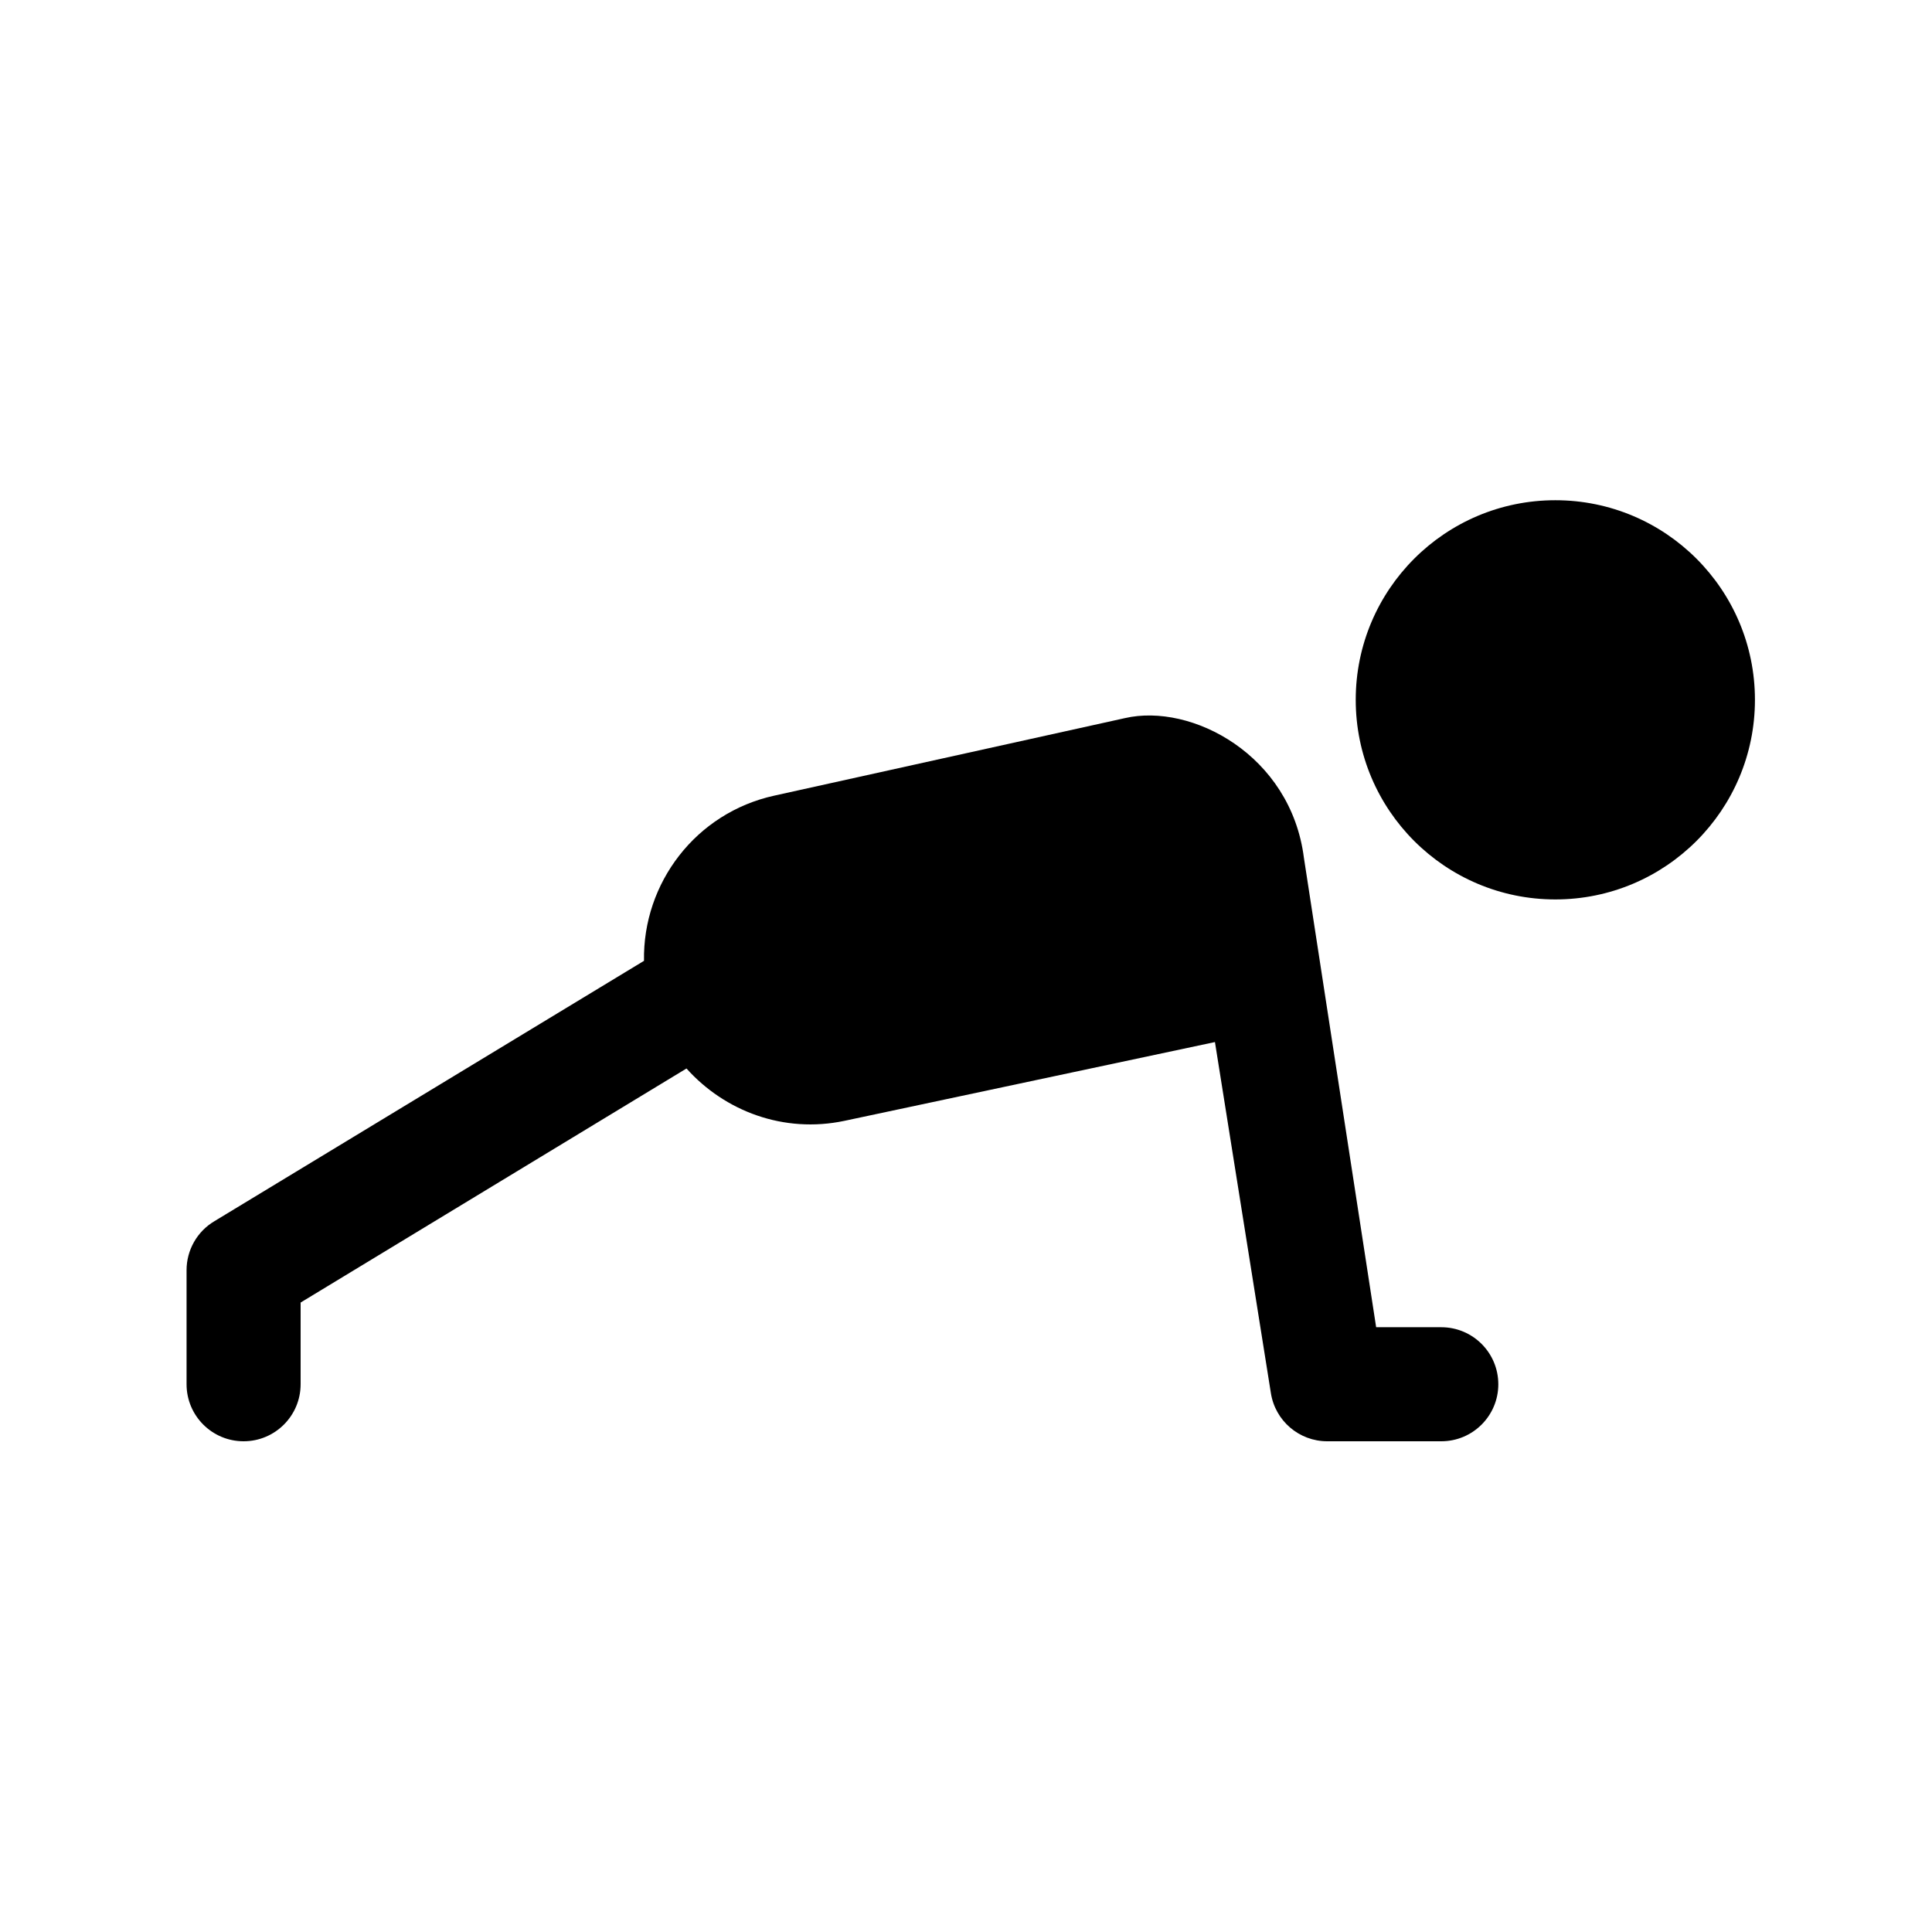
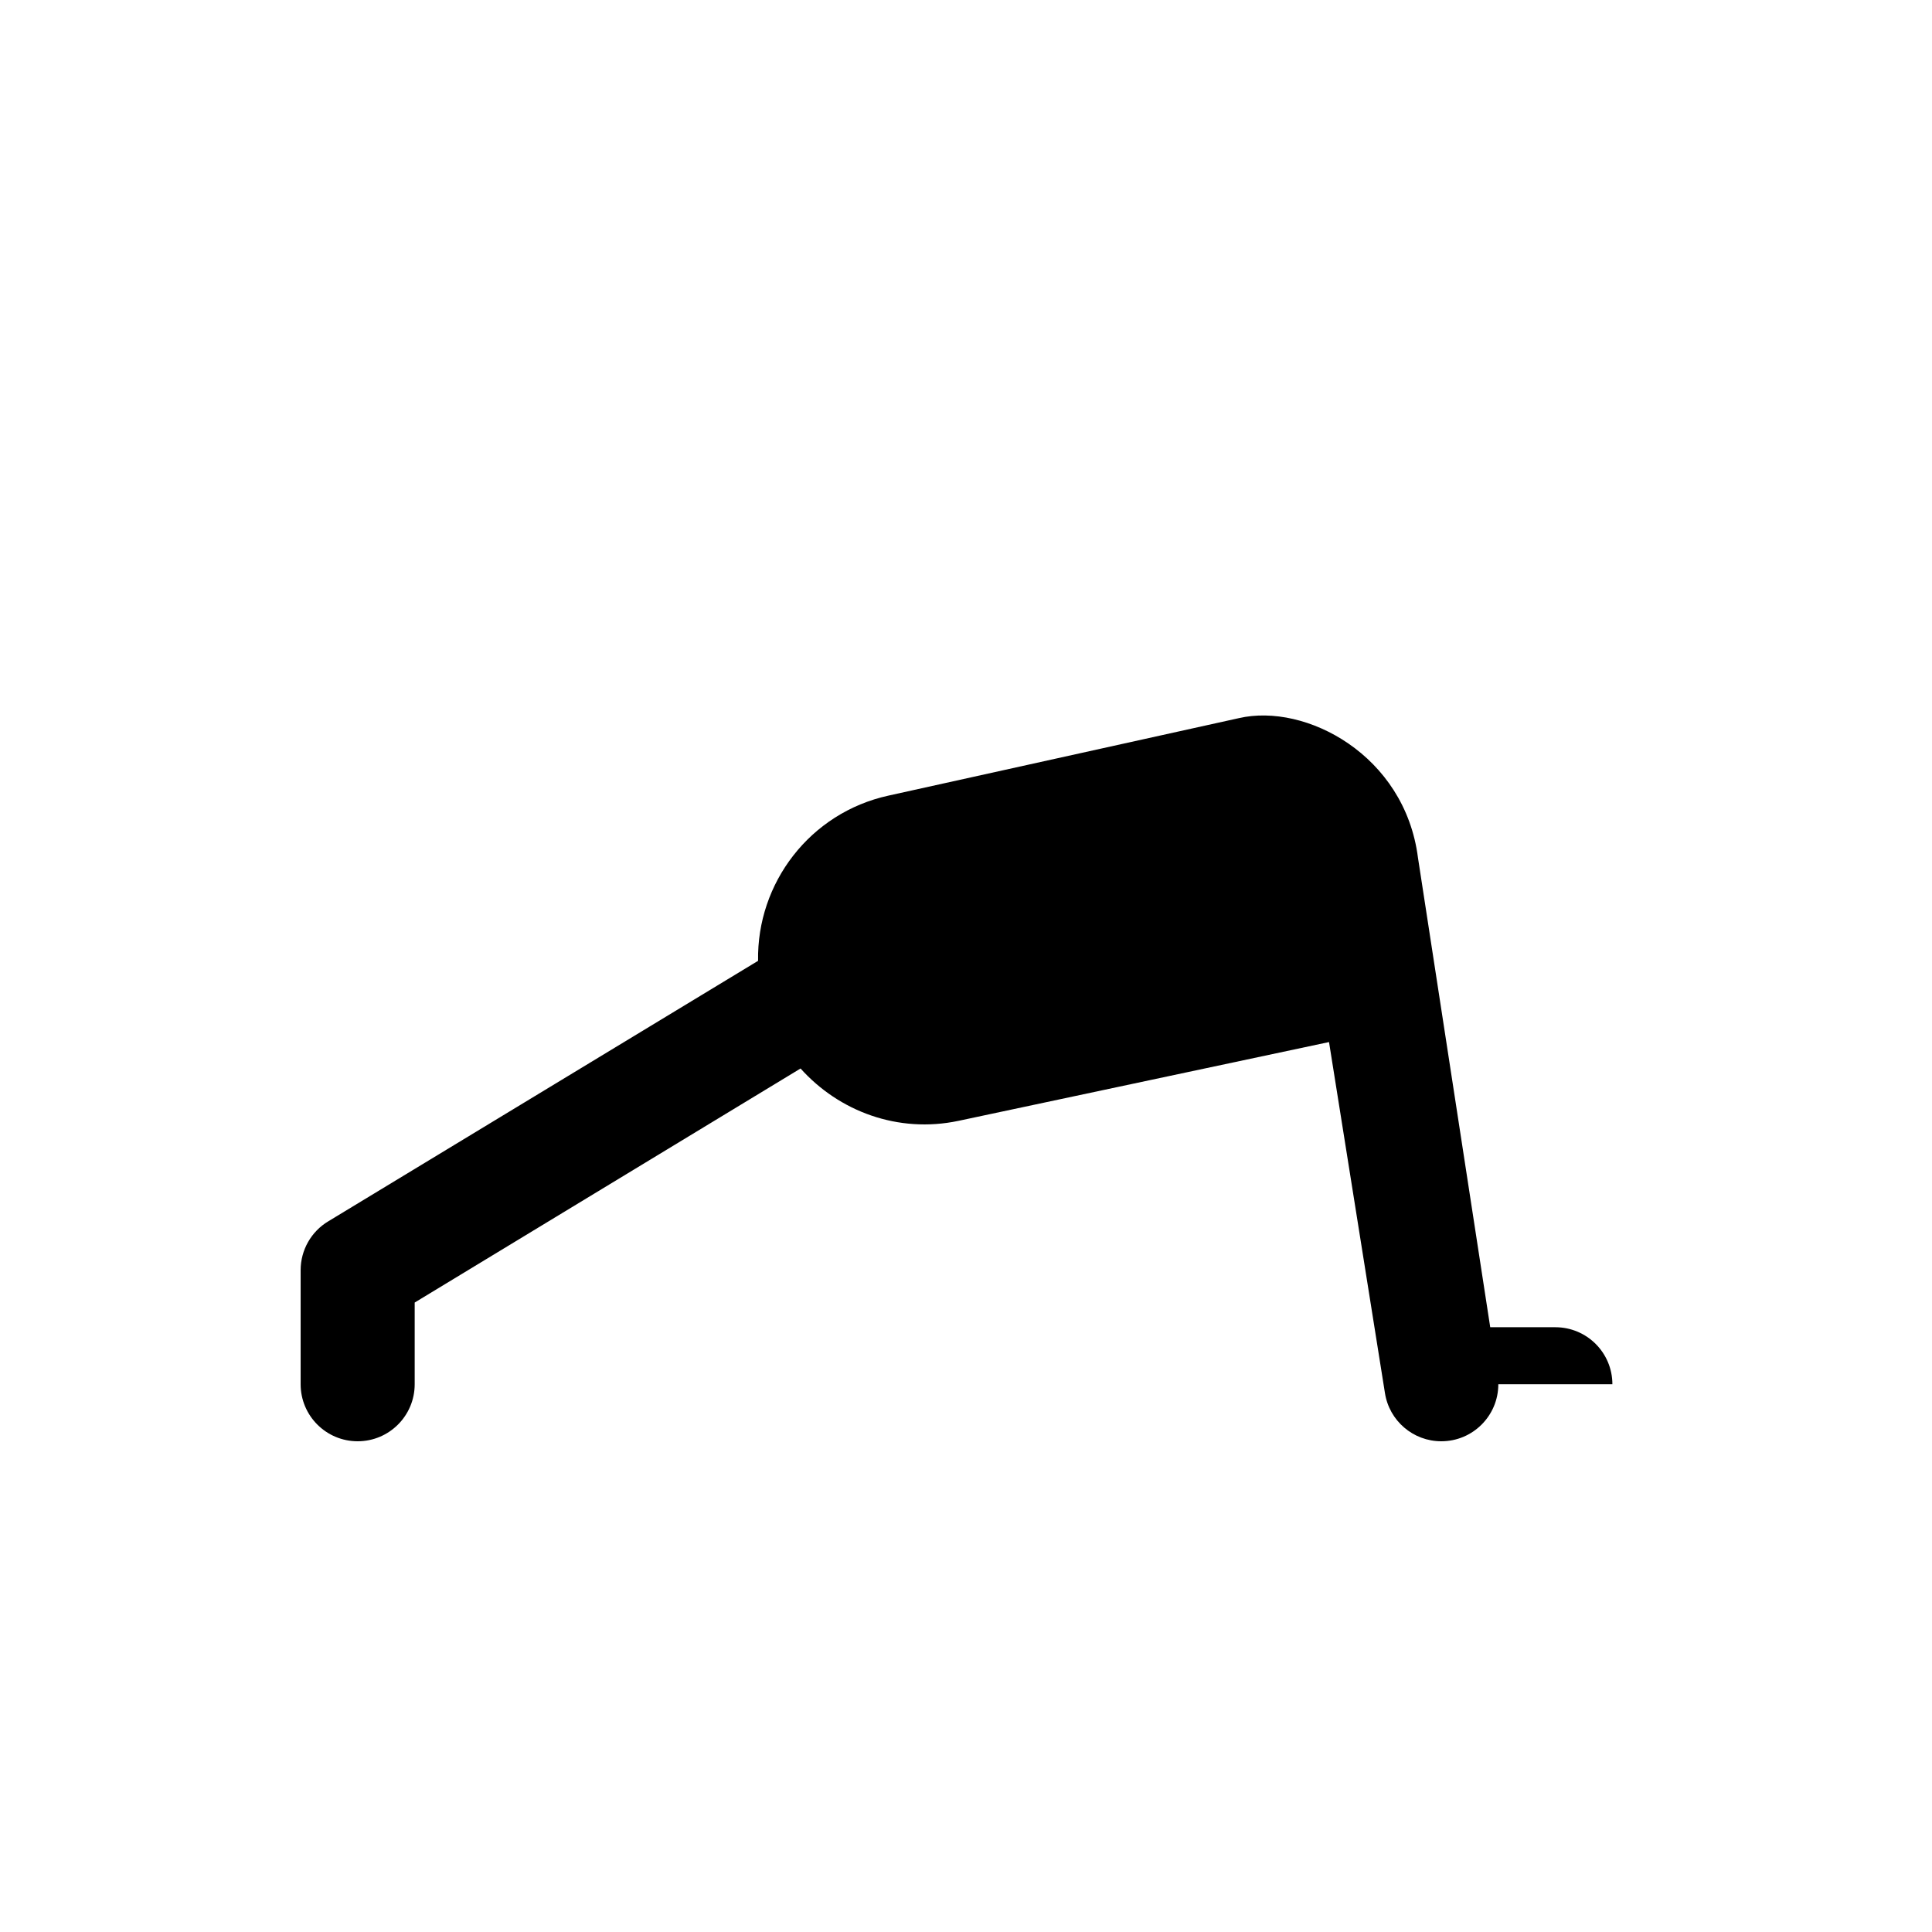
<svg xmlns="http://www.w3.org/2000/svg" fill="#000000" width="800px" height="800px" version="1.1" viewBox="144 144 512 512">
  <g>
-     <path d="m556.18 382.36c-29.215 0-52.898-23.684-52.898-52.898s23.684-52.898 52.898-52.898c29.215 0 52.898 23.684 52.898 52.898s-23.684 52.898-52.898 52.898z" />
-     <path d="m541.07 510.84c0 8.348-6.766 15.113-15.113 15.113h-30.23c-7.461 0-13.801-5.441-14.938-12.812l-14.816-92.984-98.219 20.883c-16.008 3.371-31.66-2.527-41.828-13.879l-102.26 62.027v21.652c0 8.348-6.766 15.113-15.113 15.113-8.348 0-15.113-6.766-15.113-15.113v-30.23c0-5.32 2.797-10.254 7.367-12.973l113.86-69.008c-0.359-20.602 13.738-39.223 34.562-43.785l92.863-20.531c17.68-4.082 43.977 9.758 47.453 36.996l19.148 124.42h17.258c8.352 0 15.117 6.766 15.117 15.113z" />
+     <path d="m541.07 510.84c0 8.348-6.766 15.113-15.113 15.113c-7.461 0-13.801-5.441-14.938-12.812l-14.816-92.984-98.219 20.883c-16.008 3.371-31.66-2.527-41.828-13.879l-102.26 62.027v21.652c0 8.348-6.766 15.113-15.113 15.113-8.348 0-15.113-6.766-15.113-15.113v-30.23c0-5.32 2.797-10.254 7.367-12.973l113.86-69.008c-0.359-20.602 13.738-39.223 34.562-43.785l92.863-20.531c17.68-4.082 43.977 9.758 47.453 36.996l19.148 124.42h17.258c8.352 0 15.117 6.766 15.117 15.113z" />
  </g>
</svg>